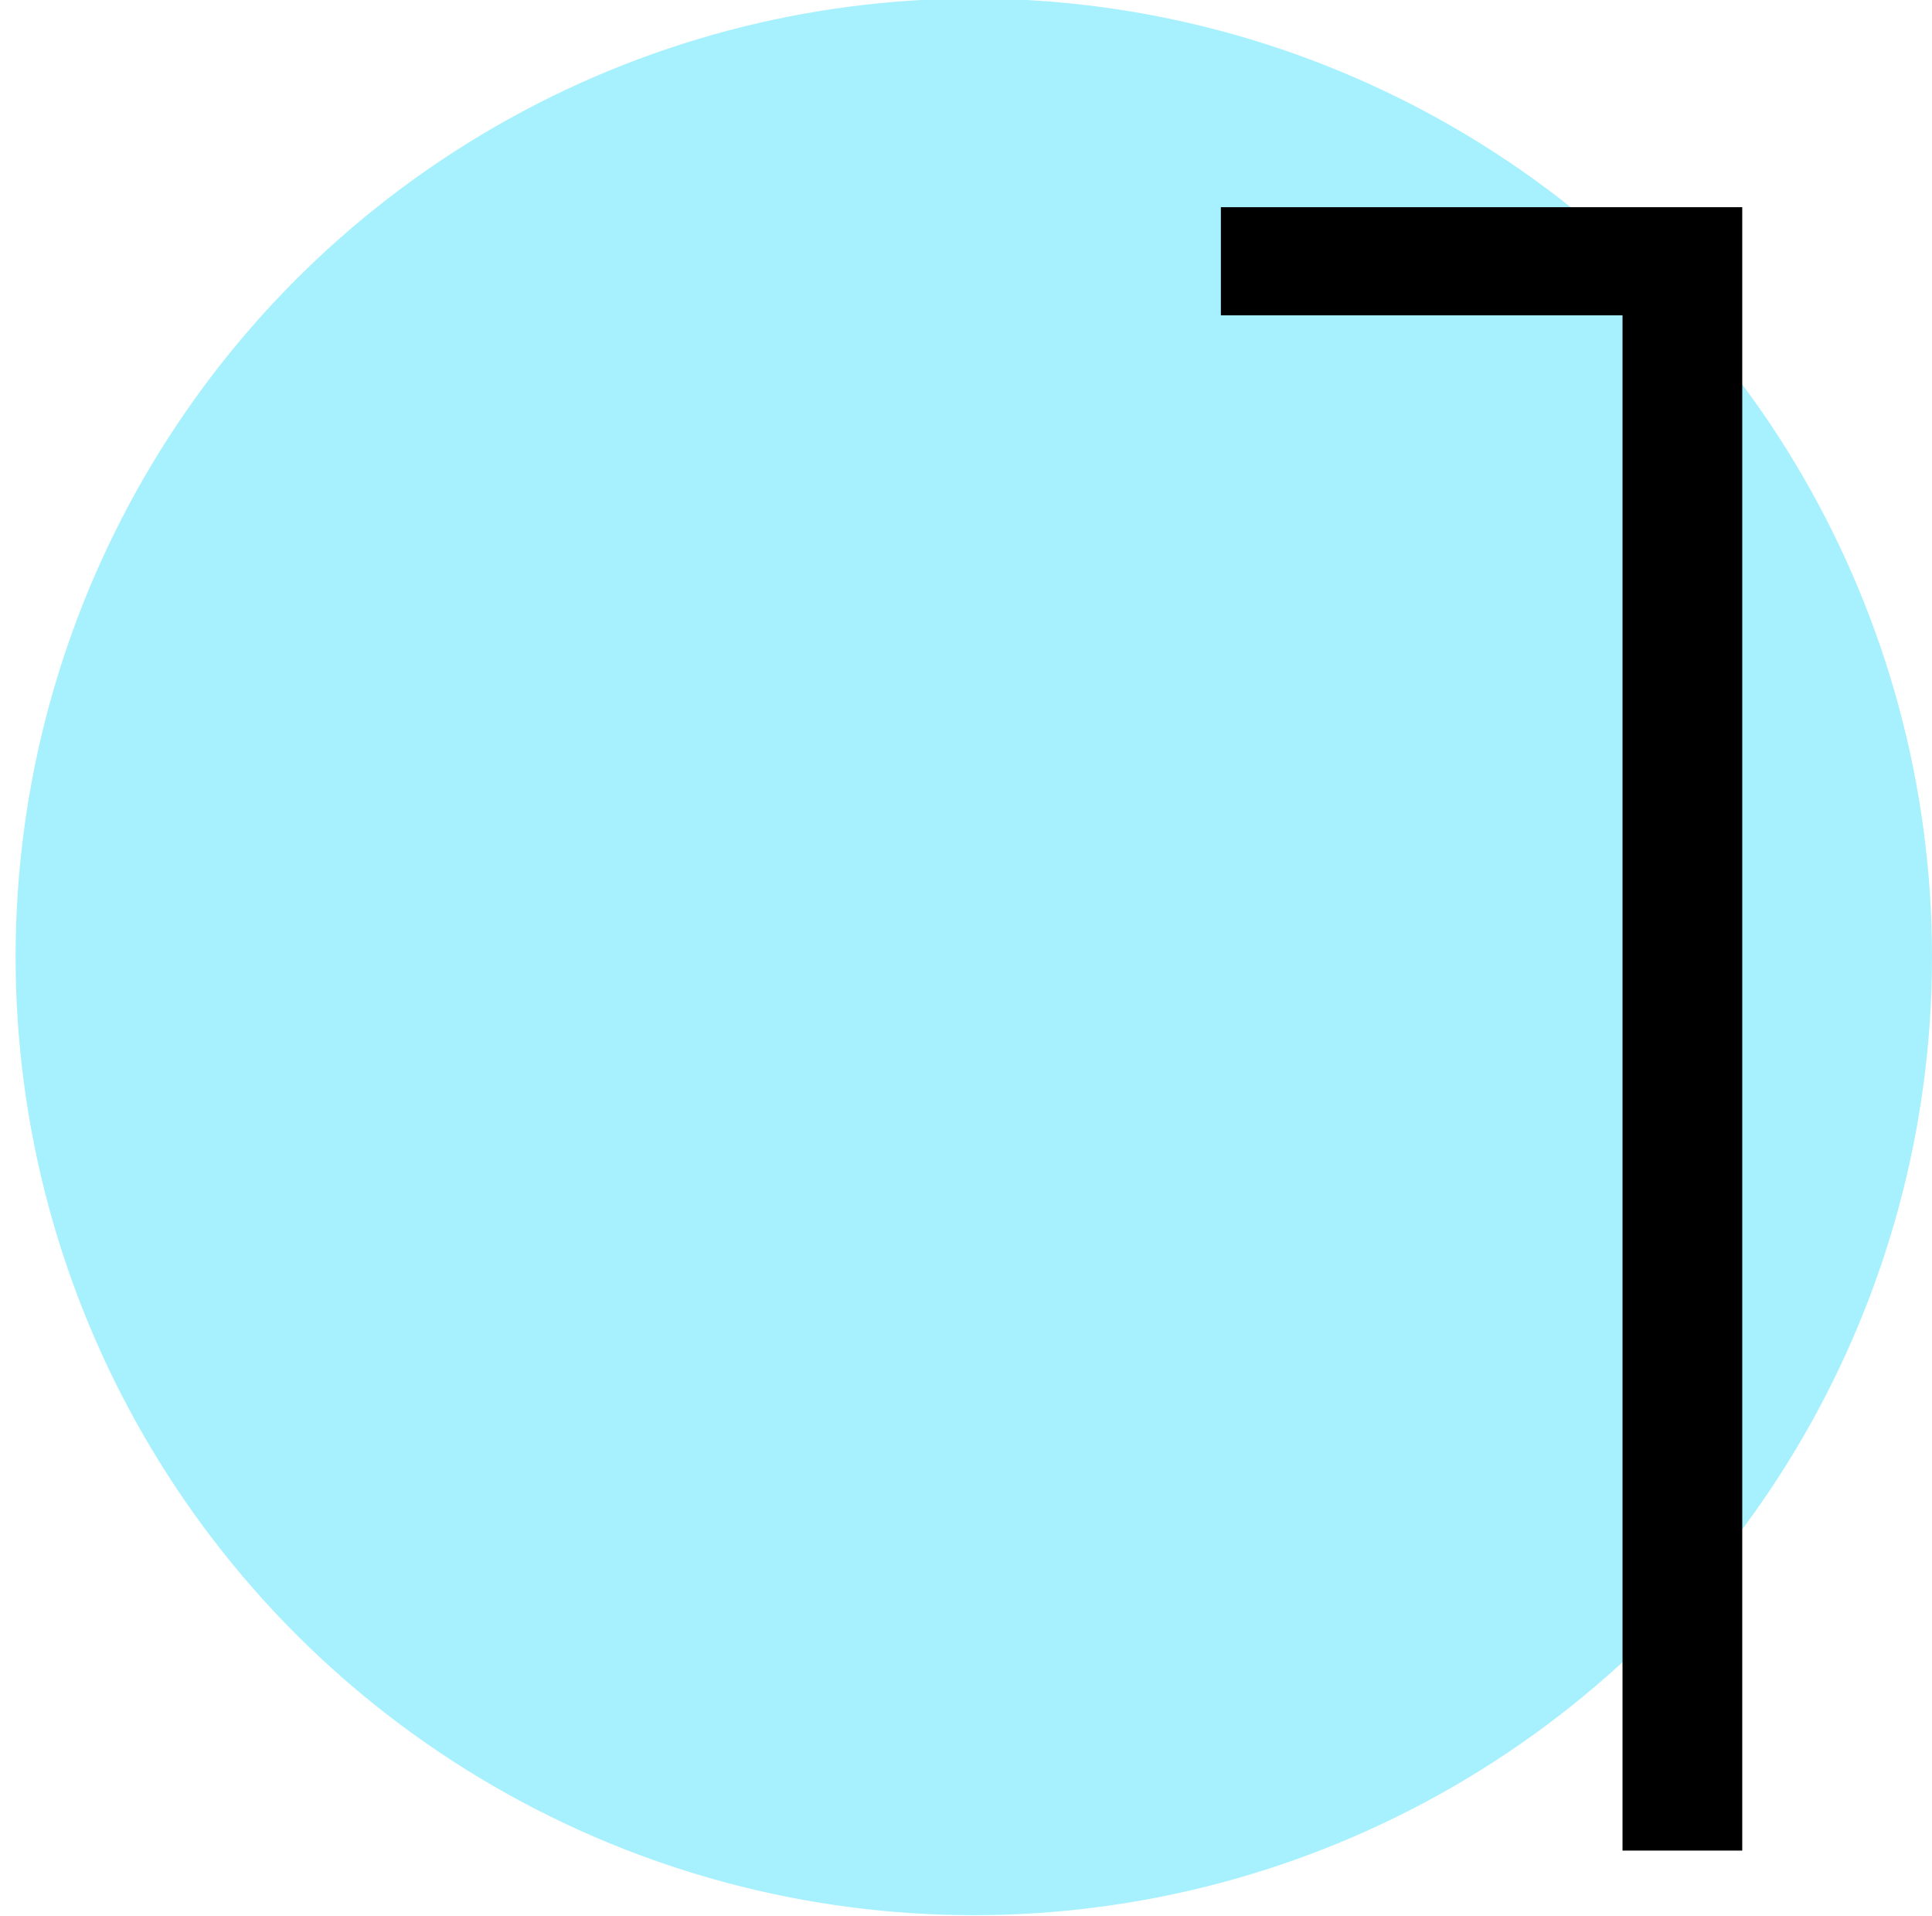
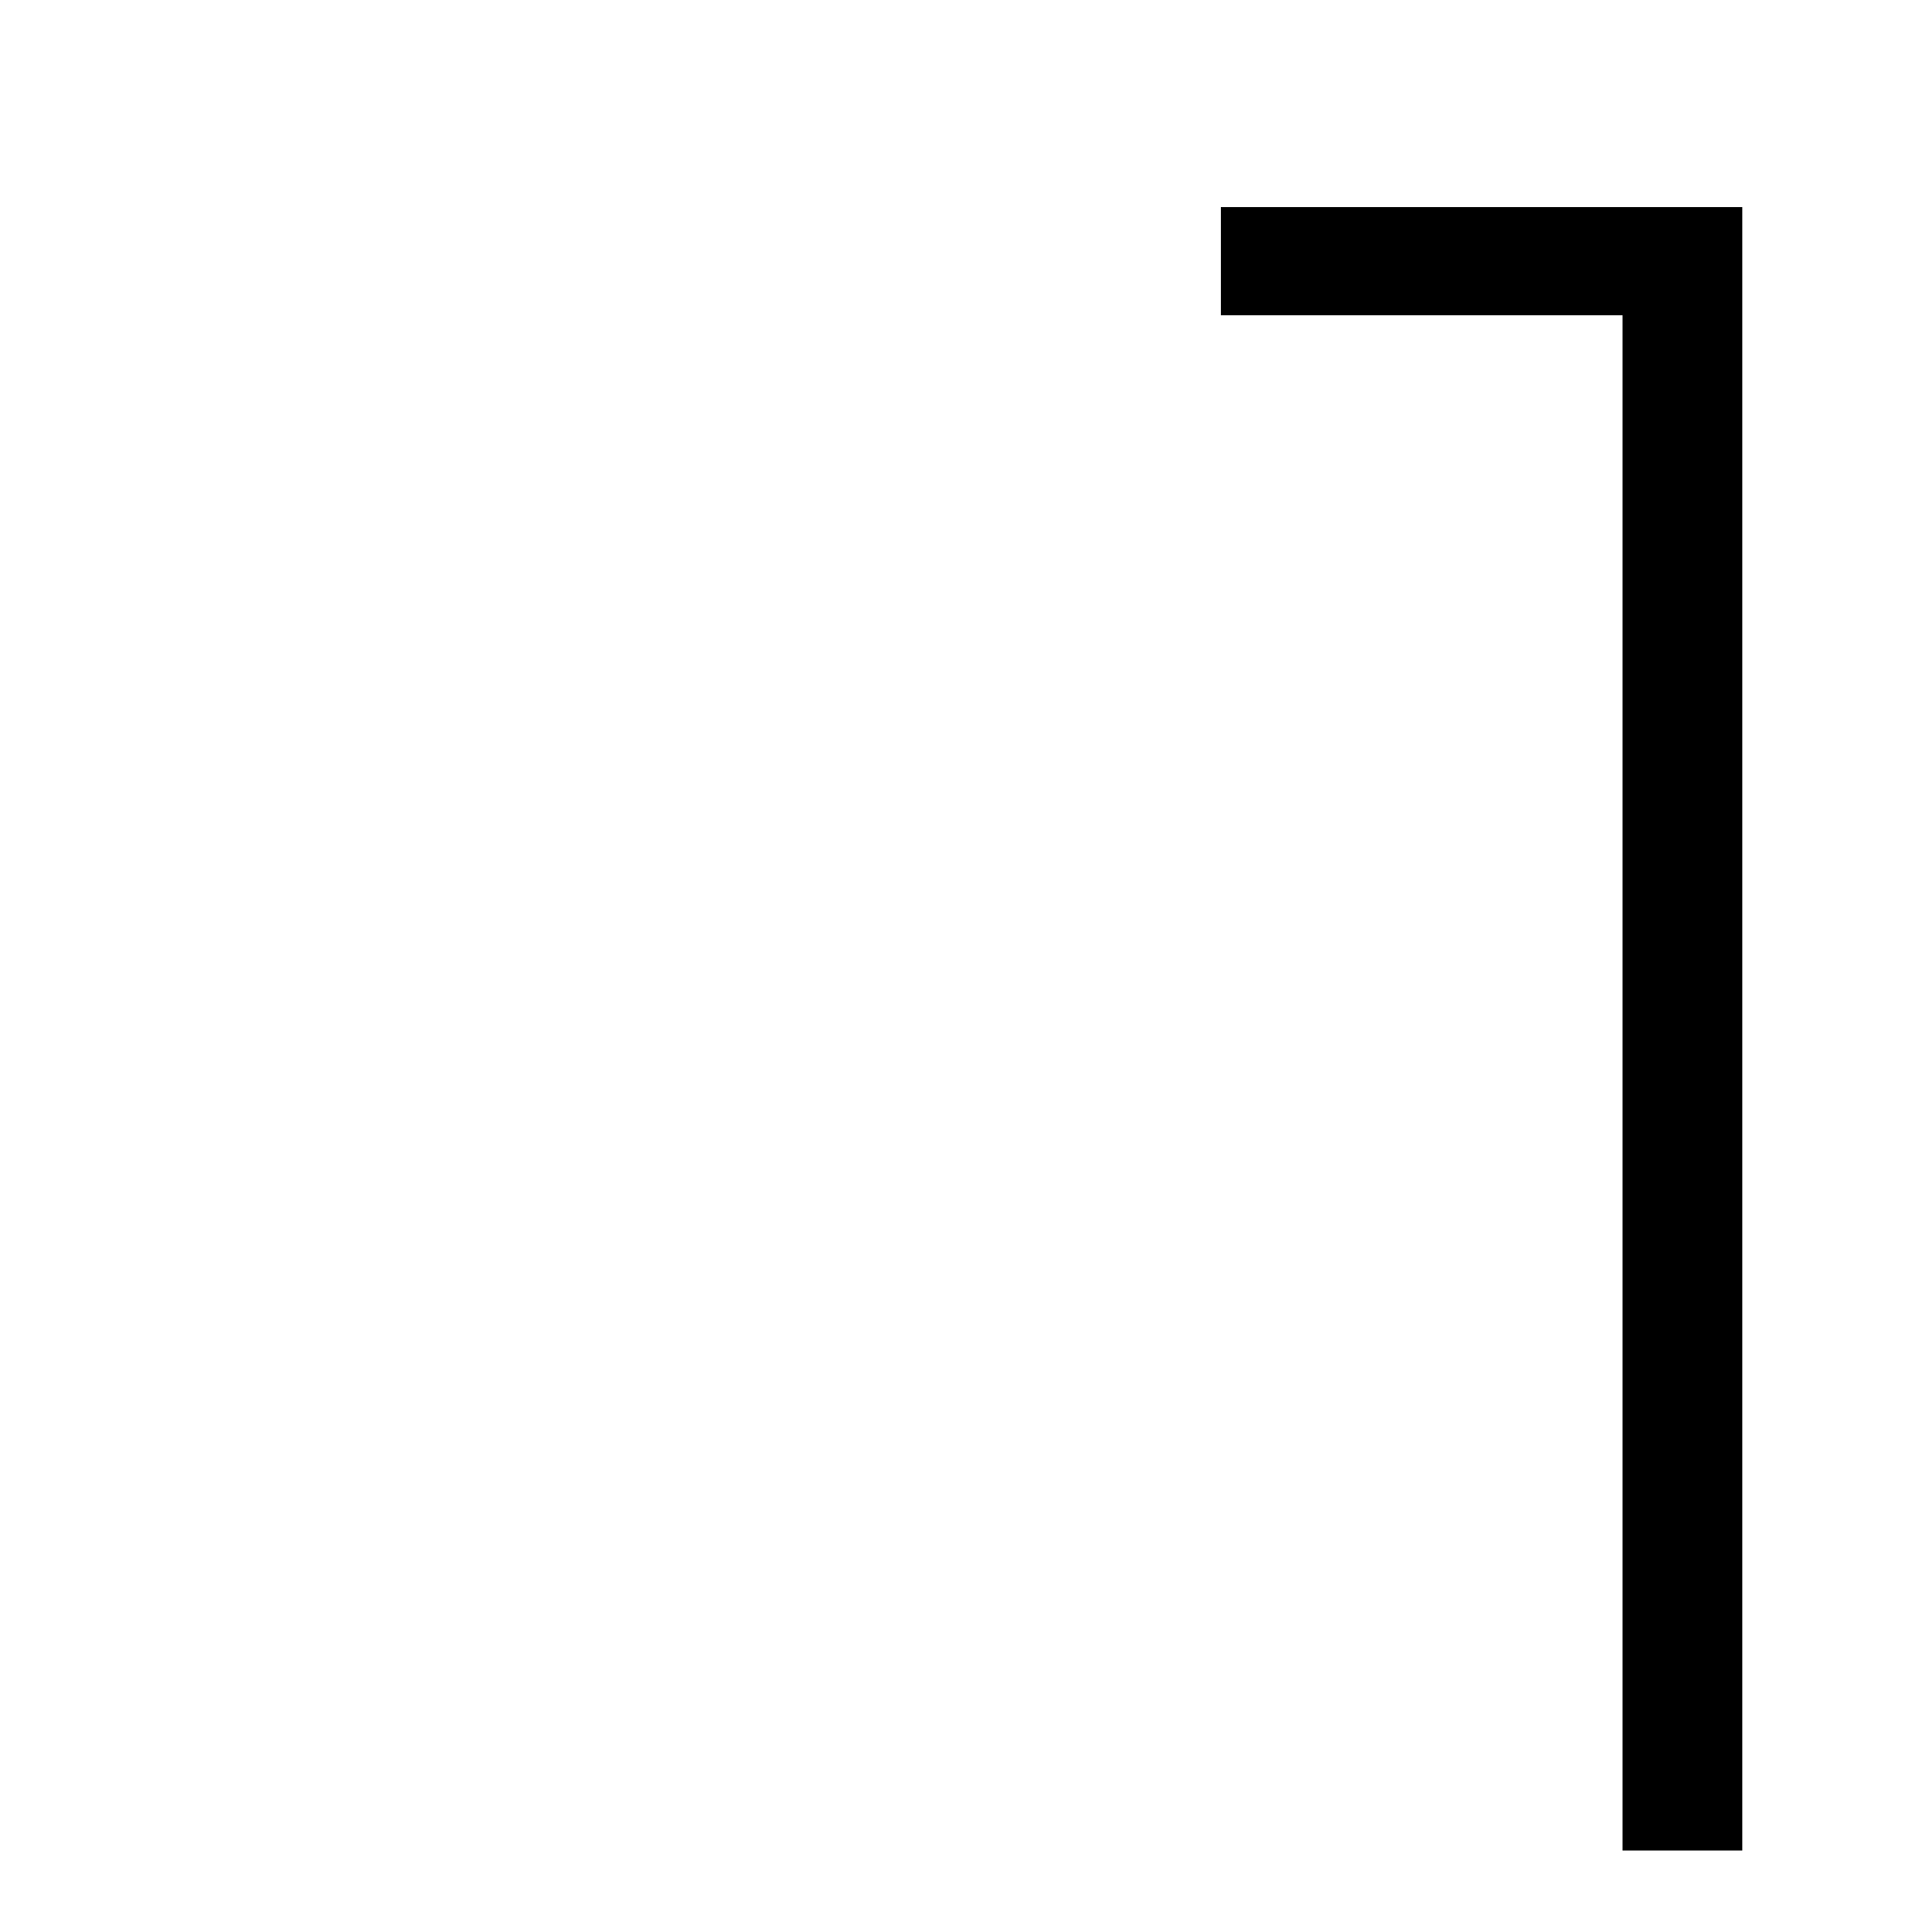
<svg xmlns="http://www.w3.org/2000/svg" version="1.1" id="Calque_1" x="0px" y="0px" viewBox="0 0 532.5 528" style="enable-background:new 0 0 532.5 528;" xml:space="preserve">
  <style type="text/css">
	.st0{fill:#A6F1FD;}
	.st1{enable-background:new    ;}
</style>
-   <circle id="Ellipse_11_00000163052917910152373530000003665605363780720816_" class="st0" cx="268.4" cy="263.7" r="264.1" />
  <g class="st1">
    <path d="M480.2,57.1V510h-33V86.9H336.5V57.1H480.2z" />
  </g>
</svg>